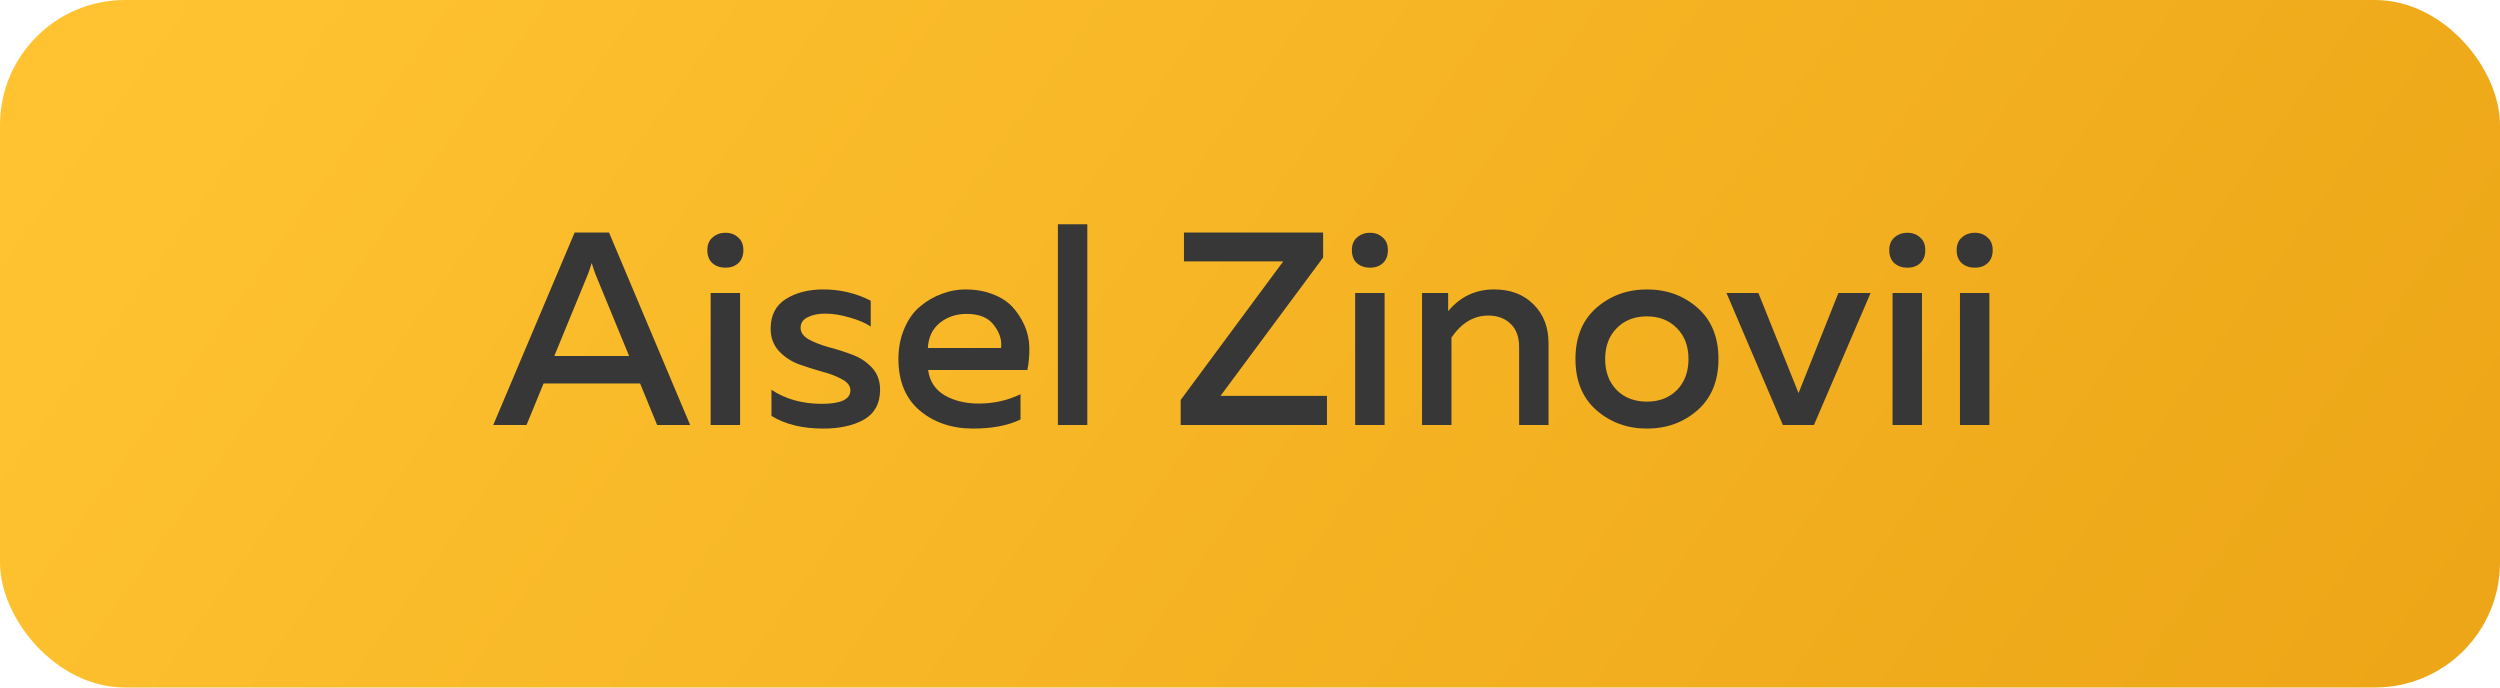
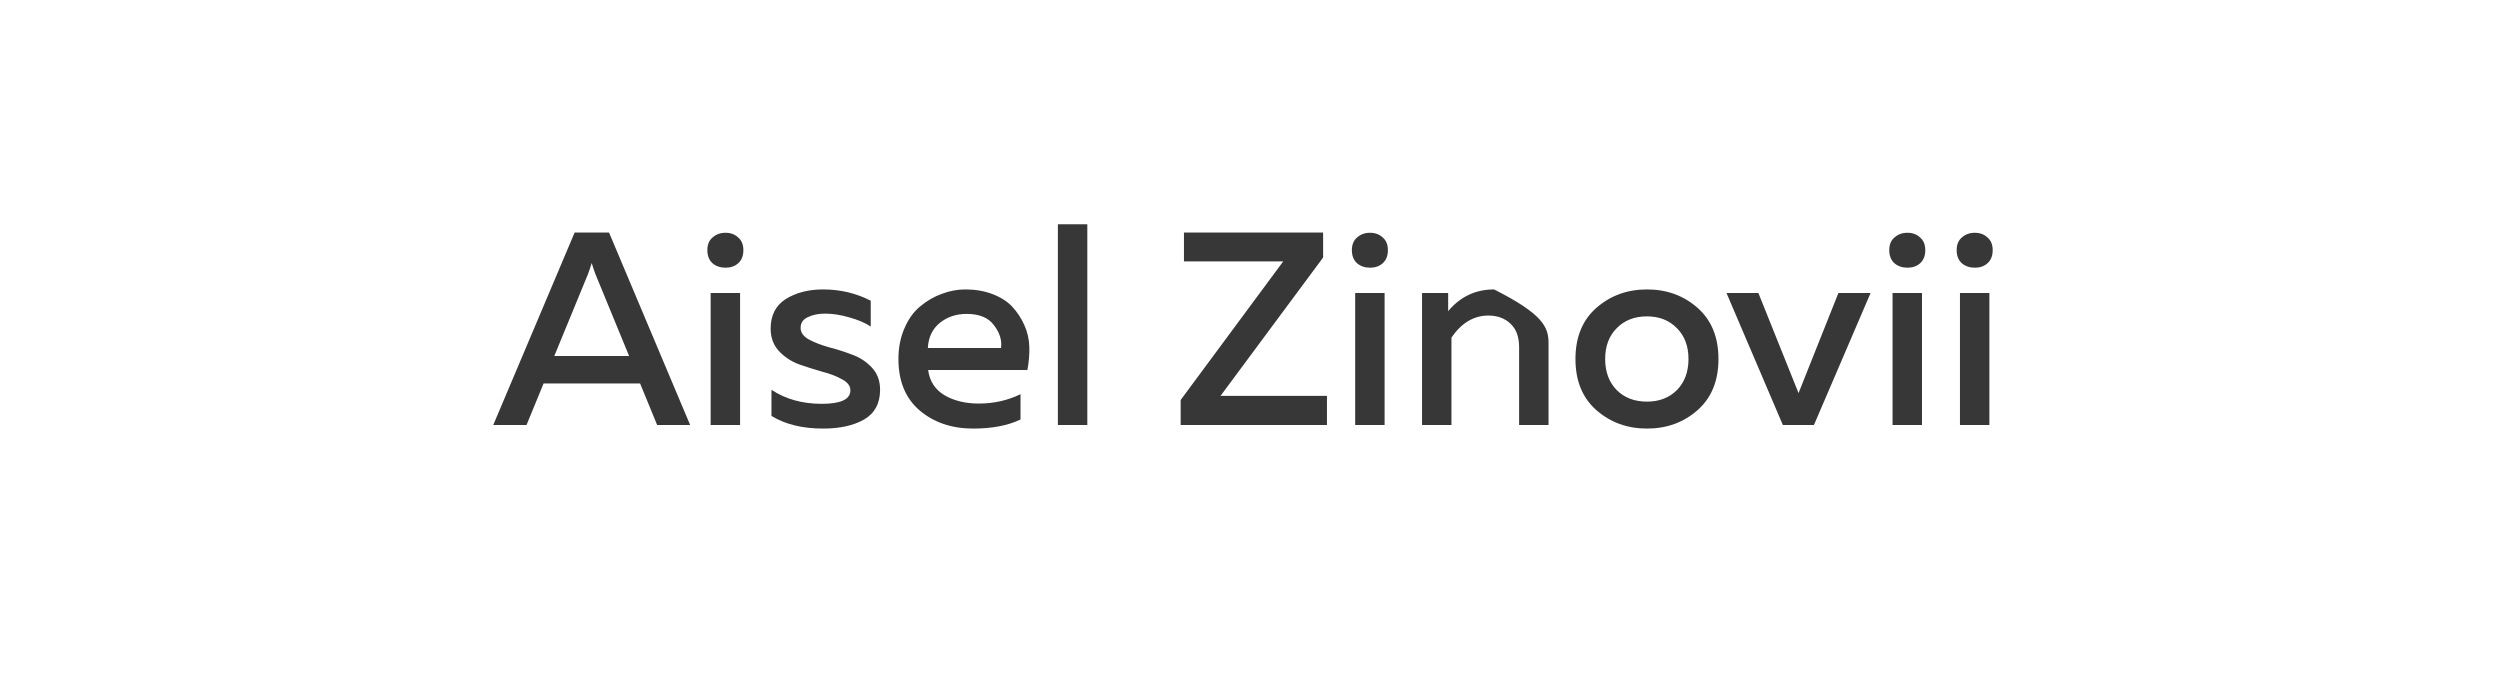
<svg xmlns="http://www.w3.org/2000/svg" width="200" height="55" viewBox="0 0 200 55" fill="none">
-   <rect width="200" height="55" rx="10" fill="url(#paint0_linear_1_98)" />
-   <path d="M42.122 34H39.46L45.972 18.6H48.722L55.212 34H52.572L51.208 30.678H43.486L42.122 34ZM47.05 21.9L44.344 28.478H50.328L47.622 21.9C47.505 21.577 47.41 21.291 47.336 21.042C47.263 21.291 47.167 21.577 47.05 21.9ZM59.206 34H56.852V23.44H59.206V34ZM59.47 20.008C59.47 20.463 59.331 20.815 59.052 21.064C58.788 21.299 58.451 21.416 58.04 21.416C57.629 21.416 57.285 21.299 57.006 21.064C56.727 20.815 56.588 20.463 56.588 20.008C56.588 19.568 56.727 19.231 57.006 18.996C57.285 18.747 57.629 18.622 58.04 18.622C58.451 18.622 58.788 18.747 59.052 18.996C59.331 19.231 59.47 19.568 59.47 20.008ZM61.651 26.3C61.651 25.229 62.054 24.437 62.861 23.924C63.682 23.411 64.679 23.154 65.853 23.154C67.217 23.154 68.485 23.455 69.659 24.056V26.124C69.219 25.831 68.654 25.589 67.965 25.398C67.275 25.193 66.623 25.09 66.007 25.09C65.464 25.09 65.002 25.185 64.621 25.376C64.239 25.552 64.049 25.838 64.049 26.234C64.049 26.601 64.269 26.909 64.709 27.158C65.149 27.393 65.677 27.598 66.293 27.774C66.923 27.935 67.547 28.133 68.163 28.368C68.779 28.588 69.307 28.933 69.747 29.402C70.187 29.871 70.407 30.465 70.407 31.184C70.407 32.269 69.981 33.061 69.131 33.56C68.28 34.044 67.187 34.286 65.853 34.286C64.195 34.286 62.817 33.949 61.717 33.274V31.184C62.846 31.932 64.188 32.306 65.743 32.306C67.268 32.306 68.031 31.947 68.031 31.228C68.031 30.876 67.811 30.583 67.371 30.348C66.931 30.099 66.395 29.893 65.765 29.732C65.149 29.556 64.525 29.358 63.895 29.138C63.279 28.903 62.751 28.551 62.311 28.082C61.871 27.598 61.651 27.004 61.651 26.3ZM71.874 28.72C71.874 27.811 72.036 26.989 72.359 26.256C72.681 25.508 73.106 24.921 73.635 24.496C74.162 24.056 74.734 23.726 75.35 23.506C75.966 23.271 76.59 23.154 77.221 23.154C78.027 23.154 78.753 23.279 79.398 23.528C80.058 23.777 80.587 24.115 80.983 24.54C81.379 24.965 81.701 25.457 81.951 26.014C82.2 26.571 82.332 27.158 82.347 27.774C82.361 28.375 82.31 28.984 82.192 29.6H74.251C74.368 30.495 74.808 31.169 75.57 31.624C76.333 32.064 77.243 32.284 78.299 32.284C79.501 32.284 80.616 32.035 81.642 31.536V33.56C80.63 34.044 79.369 34.286 77.859 34.286C76.142 34.286 74.713 33.802 73.569 32.834C72.439 31.866 71.874 30.495 71.874 28.72ZM80.081 27.84C80.168 27.239 79.985 26.637 79.531 26.036C79.091 25.42 78.357 25.112 77.331 25.112C76.495 25.112 75.776 25.354 75.174 25.838C74.588 26.322 74.272 26.989 74.228 27.84H80.081ZM84.631 17.94H86.985V34H84.631V17.94ZM106.157 34H94.453V31.998L102.659 20.91H94.717V18.6H105.849V20.602L97.643 31.668H106.157V34ZM110.768 34H108.414V23.44H110.768V34ZM111.032 20.008C111.032 20.463 110.893 20.815 110.614 21.064C110.35 21.299 110.013 21.416 109.602 21.416C109.192 21.416 108.847 21.299 108.568 21.064C108.29 20.815 108.15 20.463 108.15 20.008C108.15 19.568 108.29 19.231 108.568 18.996C108.847 18.747 109.192 18.622 109.602 18.622C110.013 18.622 110.35 18.747 110.614 18.996C110.893 19.231 111.032 19.568 111.032 20.008ZM115.853 24.892C116.821 23.733 118.046 23.154 119.527 23.154C120.847 23.154 121.903 23.557 122.695 24.364C123.487 25.156 123.883 26.19 123.883 27.466V34H121.529V27.774C121.529 26.953 121.302 26.329 120.847 25.904C120.392 25.464 119.798 25.244 119.065 25.244C117.906 25.244 116.924 25.831 116.117 27.004V34H113.763V23.44H115.853V24.892ZM127.709 32.812C126.594 31.829 126.037 30.465 126.037 28.72C126.037 26.975 126.594 25.611 127.709 24.628C128.838 23.645 130.187 23.154 131.757 23.154C133.341 23.154 134.69 23.645 135.805 24.628C136.919 25.611 137.477 26.975 137.477 28.72C137.477 30.465 136.919 31.829 135.805 32.812C134.69 33.795 133.341 34.286 131.757 34.286C130.187 34.286 128.838 33.795 127.709 32.812ZM134.155 31.206C134.771 30.575 135.079 29.747 135.079 28.72C135.079 27.693 134.771 26.872 134.155 26.256C133.539 25.625 132.739 25.31 131.757 25.31C130.759 25.31 129.953 25.625 129.337 26.256C128.721 26.872 128.413 27.693 128.413 28.72C128.413 29.747 128.721 30.575 129.337 31.206C129.953 31.822 130.759 32.13 131.757 32.13C132.739 32.13 133.539 31.822 134.155 31.206ZM147.073 23.44H149.647L145.115 34H142.629L138.119 23.44H140.671L143.883 31.448L147.073 23.44ZM153.759 34H151.405V23.44H153.759V34ZM154.023 20.008C154.023 20.463 153.883 20.815 153.605 21.064C153.341 21.299 153.003 21.416 152.593 21.416C152.182 21.416 151.837 21.299 151.559 21.064C151.28 20.815 151.141 20.463 151.141 20.008C151.141 19.568 151.28 19.231 151.559 18.996C151.837 18.747 152.182 18.622 152.593 18.622C153.003 18.622 153.341 18.747 153.605 18.996C153.883 19.231 154.023 19.568 154.023 20.008ZM159.151 34H156.797V23.44H159.151V34ZM159.415 20.008C159.415 20.463 159.276 20.815 158.997 21.064C158.733 21.299 158.396 21.416 157.985 21.416C157.575 21.416 157.23 21.299 156.951 21.064C156.673 20.815 156.533 20.463 156.533 20.008C156.533 19.568 156.673 19.231 156.951 18.996C157.23 18.747 157.575 18.622 157.985 18.622C158.396 18.622 158.733 18.747 158.997 18.996C159.276 19.231 159.415 19.568 159.415 20.008Z" fill="#373737" />
+   <path d="M42.122 34H39.46L45.972 18.6H48.722L55.212 34H52.572L51.208 30.678H43.486L42.122 34ZM47.05 21.9L44.344 28.478H50.328L47.622 21.9C47.505 21.577 47.41 21.291 47.336 21.042C47.263 21.291 47.167 21.577 47.05 21.9ZM59.206 34H56.852V23.44H59.206V34ZM59.47 20.008C59.47 20.463 59.331 20.815 59.052 21.064C58.788 21.299 58.451 21.416 58.04 21.416C57.629 21.416 57.285 21.299 57.006 21.064C56.727 20.815 56.588 20.463 56.588 20.008C56.588 19.568 56.727 19.231 57.006 18.996C57.285 18.747 57.629 18.622 58.04 18.622C58.451 18.622 58.788 18.747 59.052 18.996C59.331 19.231 59.47 19.568 59.47 20.008ZM61.651 26.3C61.651 25.229 62.054 24.437 62.861 23.924C63.682 23.411 64.679 23.154 65.853 23.154C67.217 23.154 68.485 23.455 69.659 24.056V26.124C69.219 25.831 68.654 25.589 67.965 25.398C67.275 25.193 66.623 25.09 66.007 25.09C65.464 25.09 65.002 25.185 64.621 25.376C64.239 25.552 64.049 25.838 64.049 26.234C64.049 26.601 64.269 26.909 64.709 27.158C65.149 27.393 65.677 27.598 66.293 27.774C66.923 27.935 67.547 28.133 68.163 28.368C68.779 28.588 69.307 28.933 69.747 29.402C70.187 29.871 70.407 30.465 70.407 31.184C70.407 32.269 69.981 33.061 69.131 33.56C68.28 34.044 67.187 34.286 65.853 34.286C64.195 34.286 62.817 33.949 61.717 33.274V31.184C62.846 31.932 64.188 32.306 65.743 32.306C67.268 32.306 68.031 31.947 68.031 31.228C68.031 30.876 67.811 30.583 67.371 30.348C66.931 30.099 66.395 29.893 65.765 29.732C65.149 29.556 64.525 29.358 63.895 29.138C63.279 28.903 62.751 28.551 62.311 28.082C61.871 27.598 61.651 27.004 61.651 26.3ZM71.874 28.72C71.874 27.811 72.036 26.989 72.359 26.256C72.681 25.508 73.106 24.921 73.635 24.496C74.162 24.056 74.734 23.726 75.35 23.506C75.966 23.271 76.59 23.154 77.221 23.154C78.027 23.154 78.753 23.279 79.398 23.528C80.058 23.777 80.587 24.115 80.983 24.54C81.379 24.965 81.701 25.457 81.951 26.014C82.2 26.571 82.332 27.158 82.347 27.774C82.361 28.375 82.31 28.984 82.192 29.6H74.251C74.368 30.495 74.808 31.169 75.57 31.624C76.333 32.064 77.243 32.284 78.299 32.284C79.501 32.284 80.616 32.035 81.642 31.536V33.56C80.63 34.044 79.369 34.286 77.859 34.286C76.142 34.286 74.713 33.802 73.569 32.834C72.439 31.866 71.874 30.495 71.874 28.72ZM80.081 27.84C80.168 27.239 79.985 26.637 79.531 26.036C79.091 25.42 78.357 25.112 77.331 25.112C76.495 25.112 75.776 25.354 75.174 25.838C74.588 26.322 74.272 26.989 74.228 27.84H80.081ZM84.631 17.94H86.985V34H84.631V17.94ZM106.157 34H94.453V31.998L102.659 20.91H94.717V18.6H105.849V20.602L97.643 31.668H106.157V34ZM110.768 34H108.414V23.44H110.768V34ZM111.032 20.008C111.032 20.463 110.893 20.815 110.614 21.064C110.35 21.299 110.013 21.416 109.602 21.416C109.192 21.416 108.847 21.299 108.568 21.064C108.29 20.815 108.15 20.463 108.15 20.008C108.15 19.568 108.29 19.231 108.568 18.996C108.847 18.747 109.192 18.622 109.602 18.622C110.013 18.622 110.35 18.747 110.614 18.996C110.893 19.231 111.032 19.568 111.032 20.008ZM115.853 24.892C116.821 23.733 118.046 23.154 119.527 23.154C123.487 25.156 123.883 26.19 123.883 27.466V34H121.529V27.774C121.529 26.953 121.302 26.329 120.847 25.904C120.392 25.464 119.798 25.244 119.065 25.244C117.906 25.244 116.924 25.831 116.117 27.004V34H113.763V23.44H115.853V24.892ZM127.709 32.812C126.594 31.829 126.037 30.465 126.037 28.72C126.037 26.975 126.594 25.611 127.709 24.628C128.838 23.645 130.187 23.154 131.757 23.154C133.341 23.154 134.69 23.645 135.805 24.628C136.919 25.611 137.477 26.975 137.477 28.72C137.477 30.465 136.919 31.829 135.805 32.812C134.69 33.795 133.341 34.286 131.757 34.286C130.187 34.286 128.838 33.795 127.709 32.812ZM134.155 31.206C134.771 30.575 135.079 29.747 135.079 28.72C135.079 27.693 134.771 26.872 134.155 26.256C133.539 25.625 132.739 25.31 131.757 25.31C130.759 25.31 129.953 25.625 129.337 26.256C128.721 26.872 128.413 27.693 128.413 28.72C128.413 29.747 128.721 30.575 129.337 31.206C129.953 31.822 130.759 32.13 131.757 32.13C132.739 32.13 133.539 31.822 134.155 31.206ZM147.073 23.44H149.647L145.115 34H142.629L138.119 23.44H140.671L143.883 31.448L147.073 23.44ZM153.759 34H151.405V23.44H153.759V34ZM154.023 20.008C154.023 20.463 153.883 20.815 153.605 21.064C153.341 21.299 153.003 21.416 152.593 21.416C152.182 21.416 151.837 21.299 151.559 21.064C151.28 20.815 151.141 20.463 151.141 20.008C151.141 19.568 151.28 19.231 151.559 18.996C151.837 18.747 152.182 18.622 152.593 18.622C153.003 18.622 153.341 18.747 153.605 18.996C153.883 19.231 154.023 19.568 154.023 20.008ZM159.151 34H156.797V23.44H159.151V34ZM159.415 20.008C159.415 20.463 159.276 20.815 158.997 21.064C158.733 21.299 158.396 21.416 157.985 21.416C157.575 21.416 157.23 21.299 156.951 21.064C156.673 20.815 156.533 20.463 156.533 20.008C156.533 19.568 156.673 19.231 156.951 18.996C157.23 18.747 157.575 18.622 157.985 18.622C158.396 18.622 158.733 18.747 158.997 18.996C159.276 19.231 159.415 19.568 159.415 20.008Z" fill="#373737" />
  <defs>
    <linearGradient id="paint0_linear_1_98" x1="6.422" y1="4.167" x2="158.443" y2="113.031" gradientUnits="userSpaceOnUse">
      <stop stop-color="#FFC331" />
      <stop offset="1" stop-color="#ECA516" />
    </linearGradient>
  </defs>
</svg>